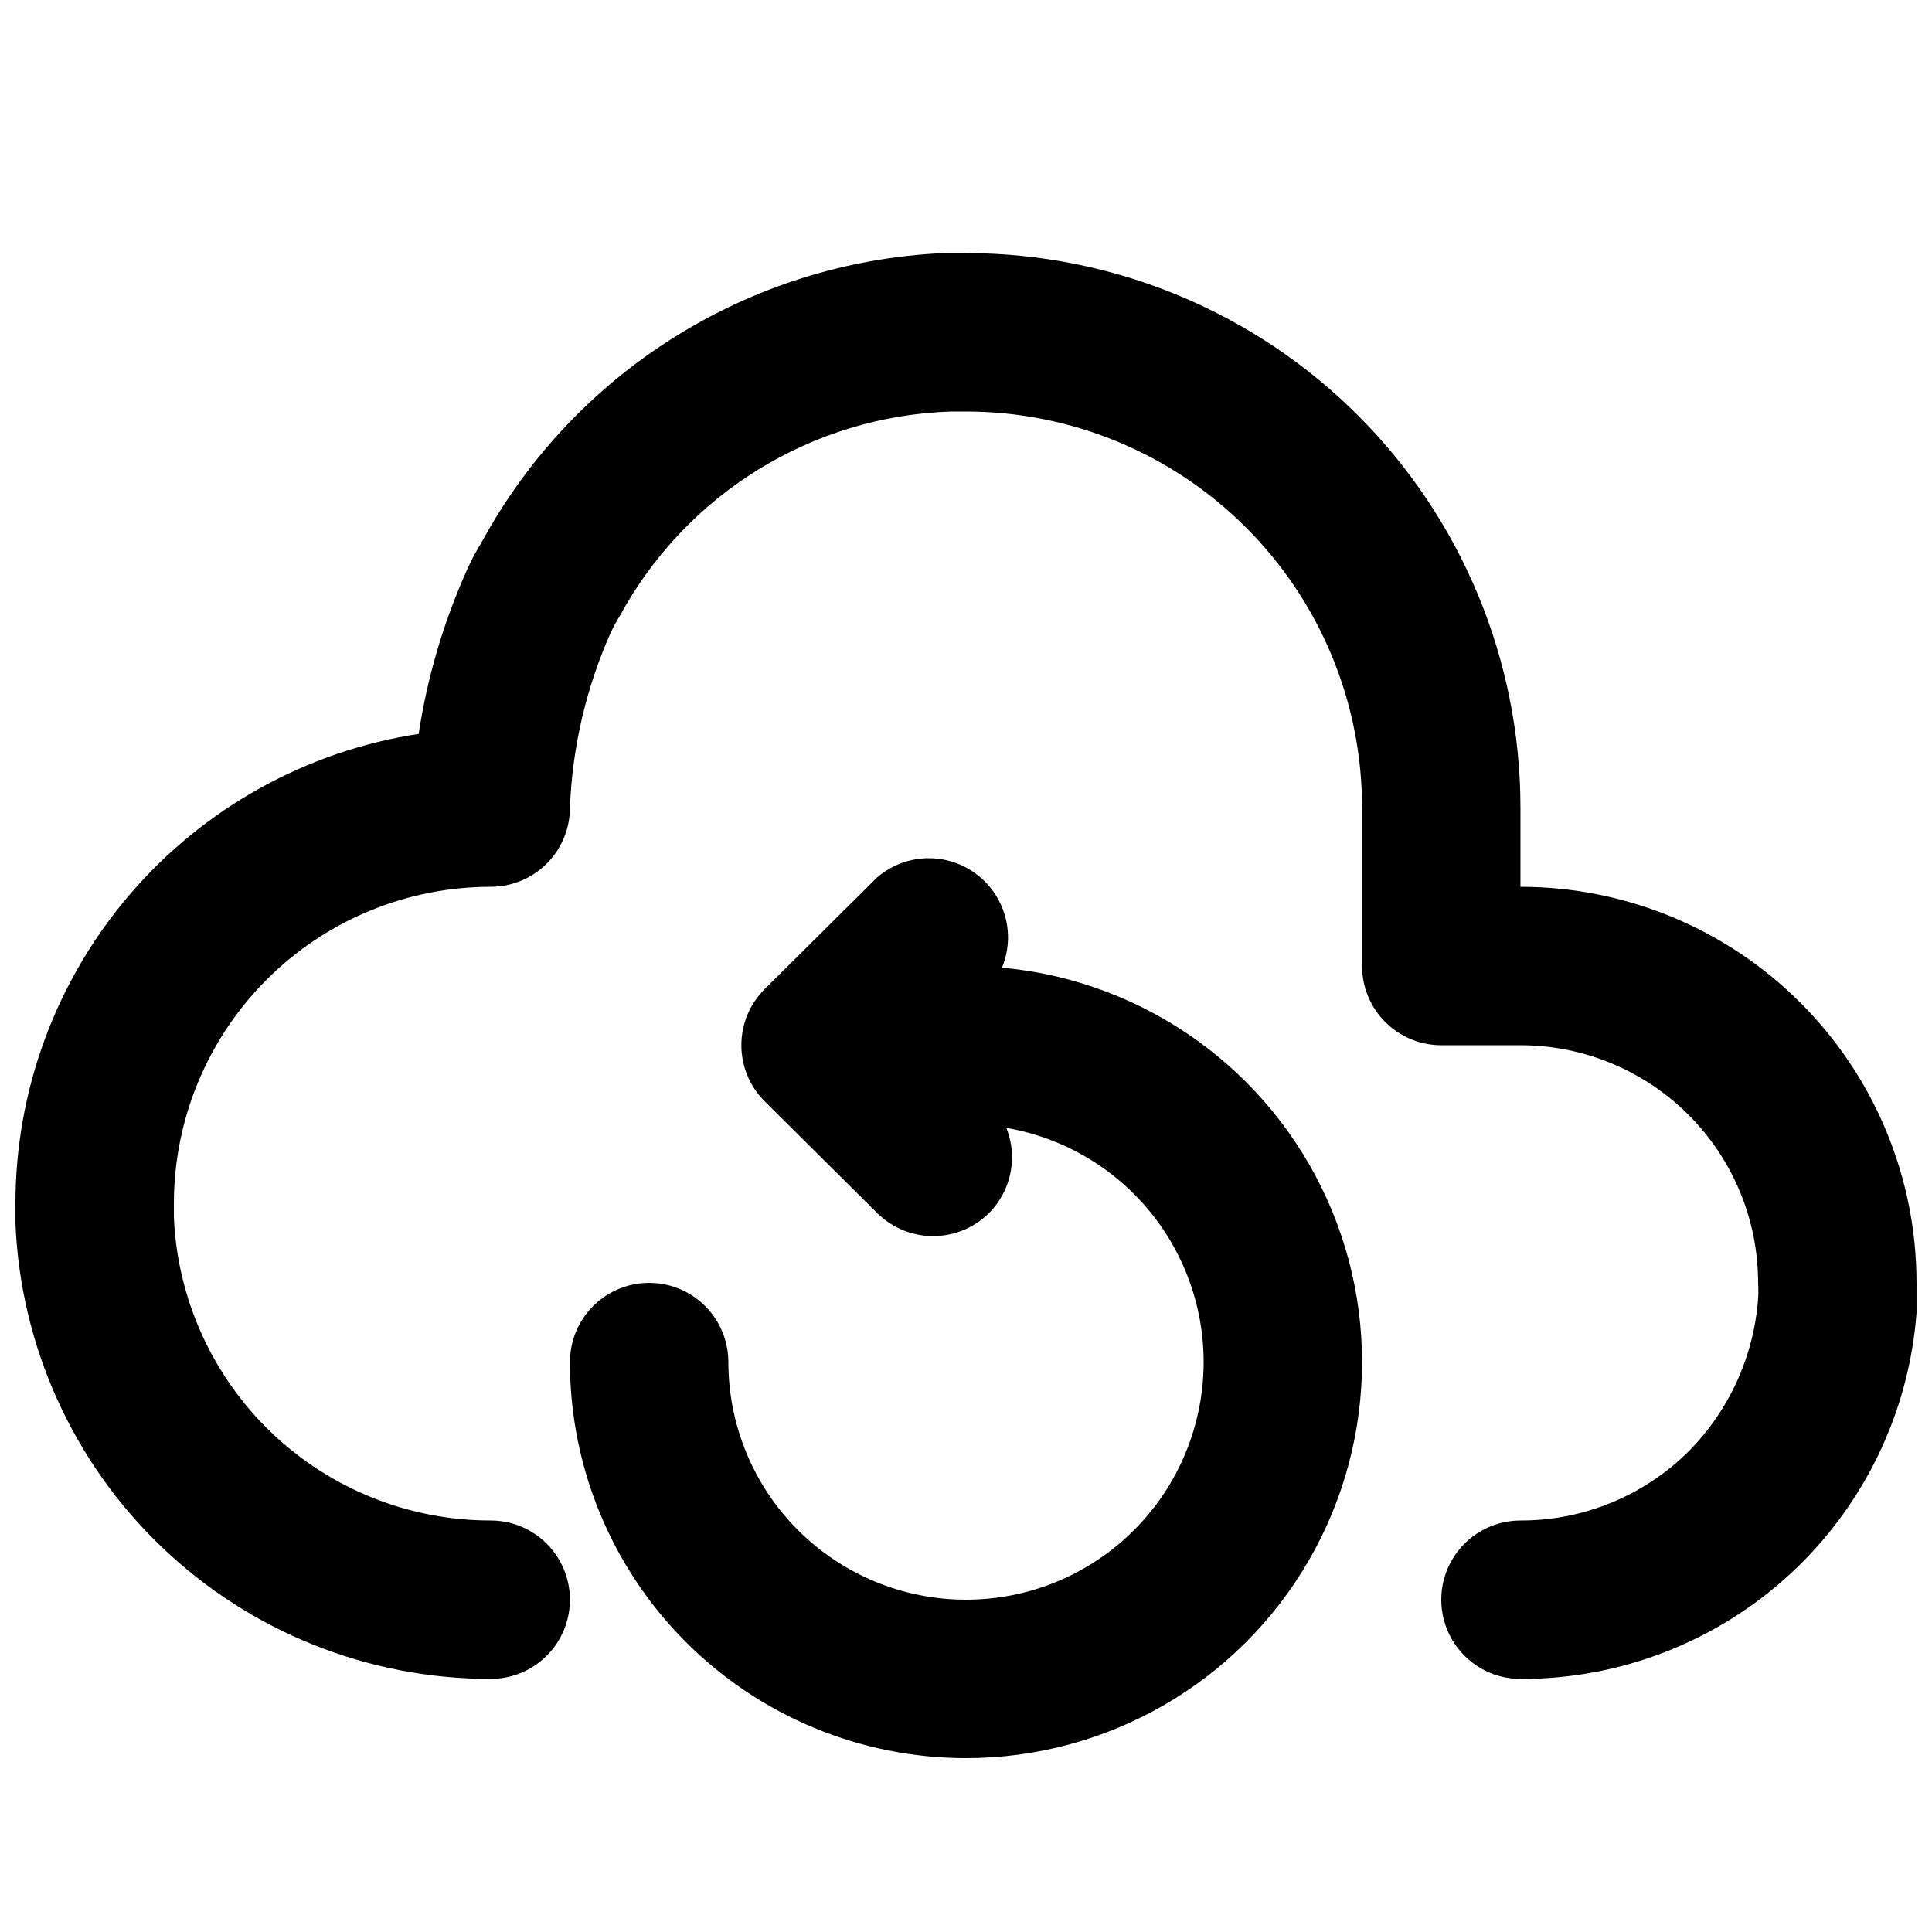
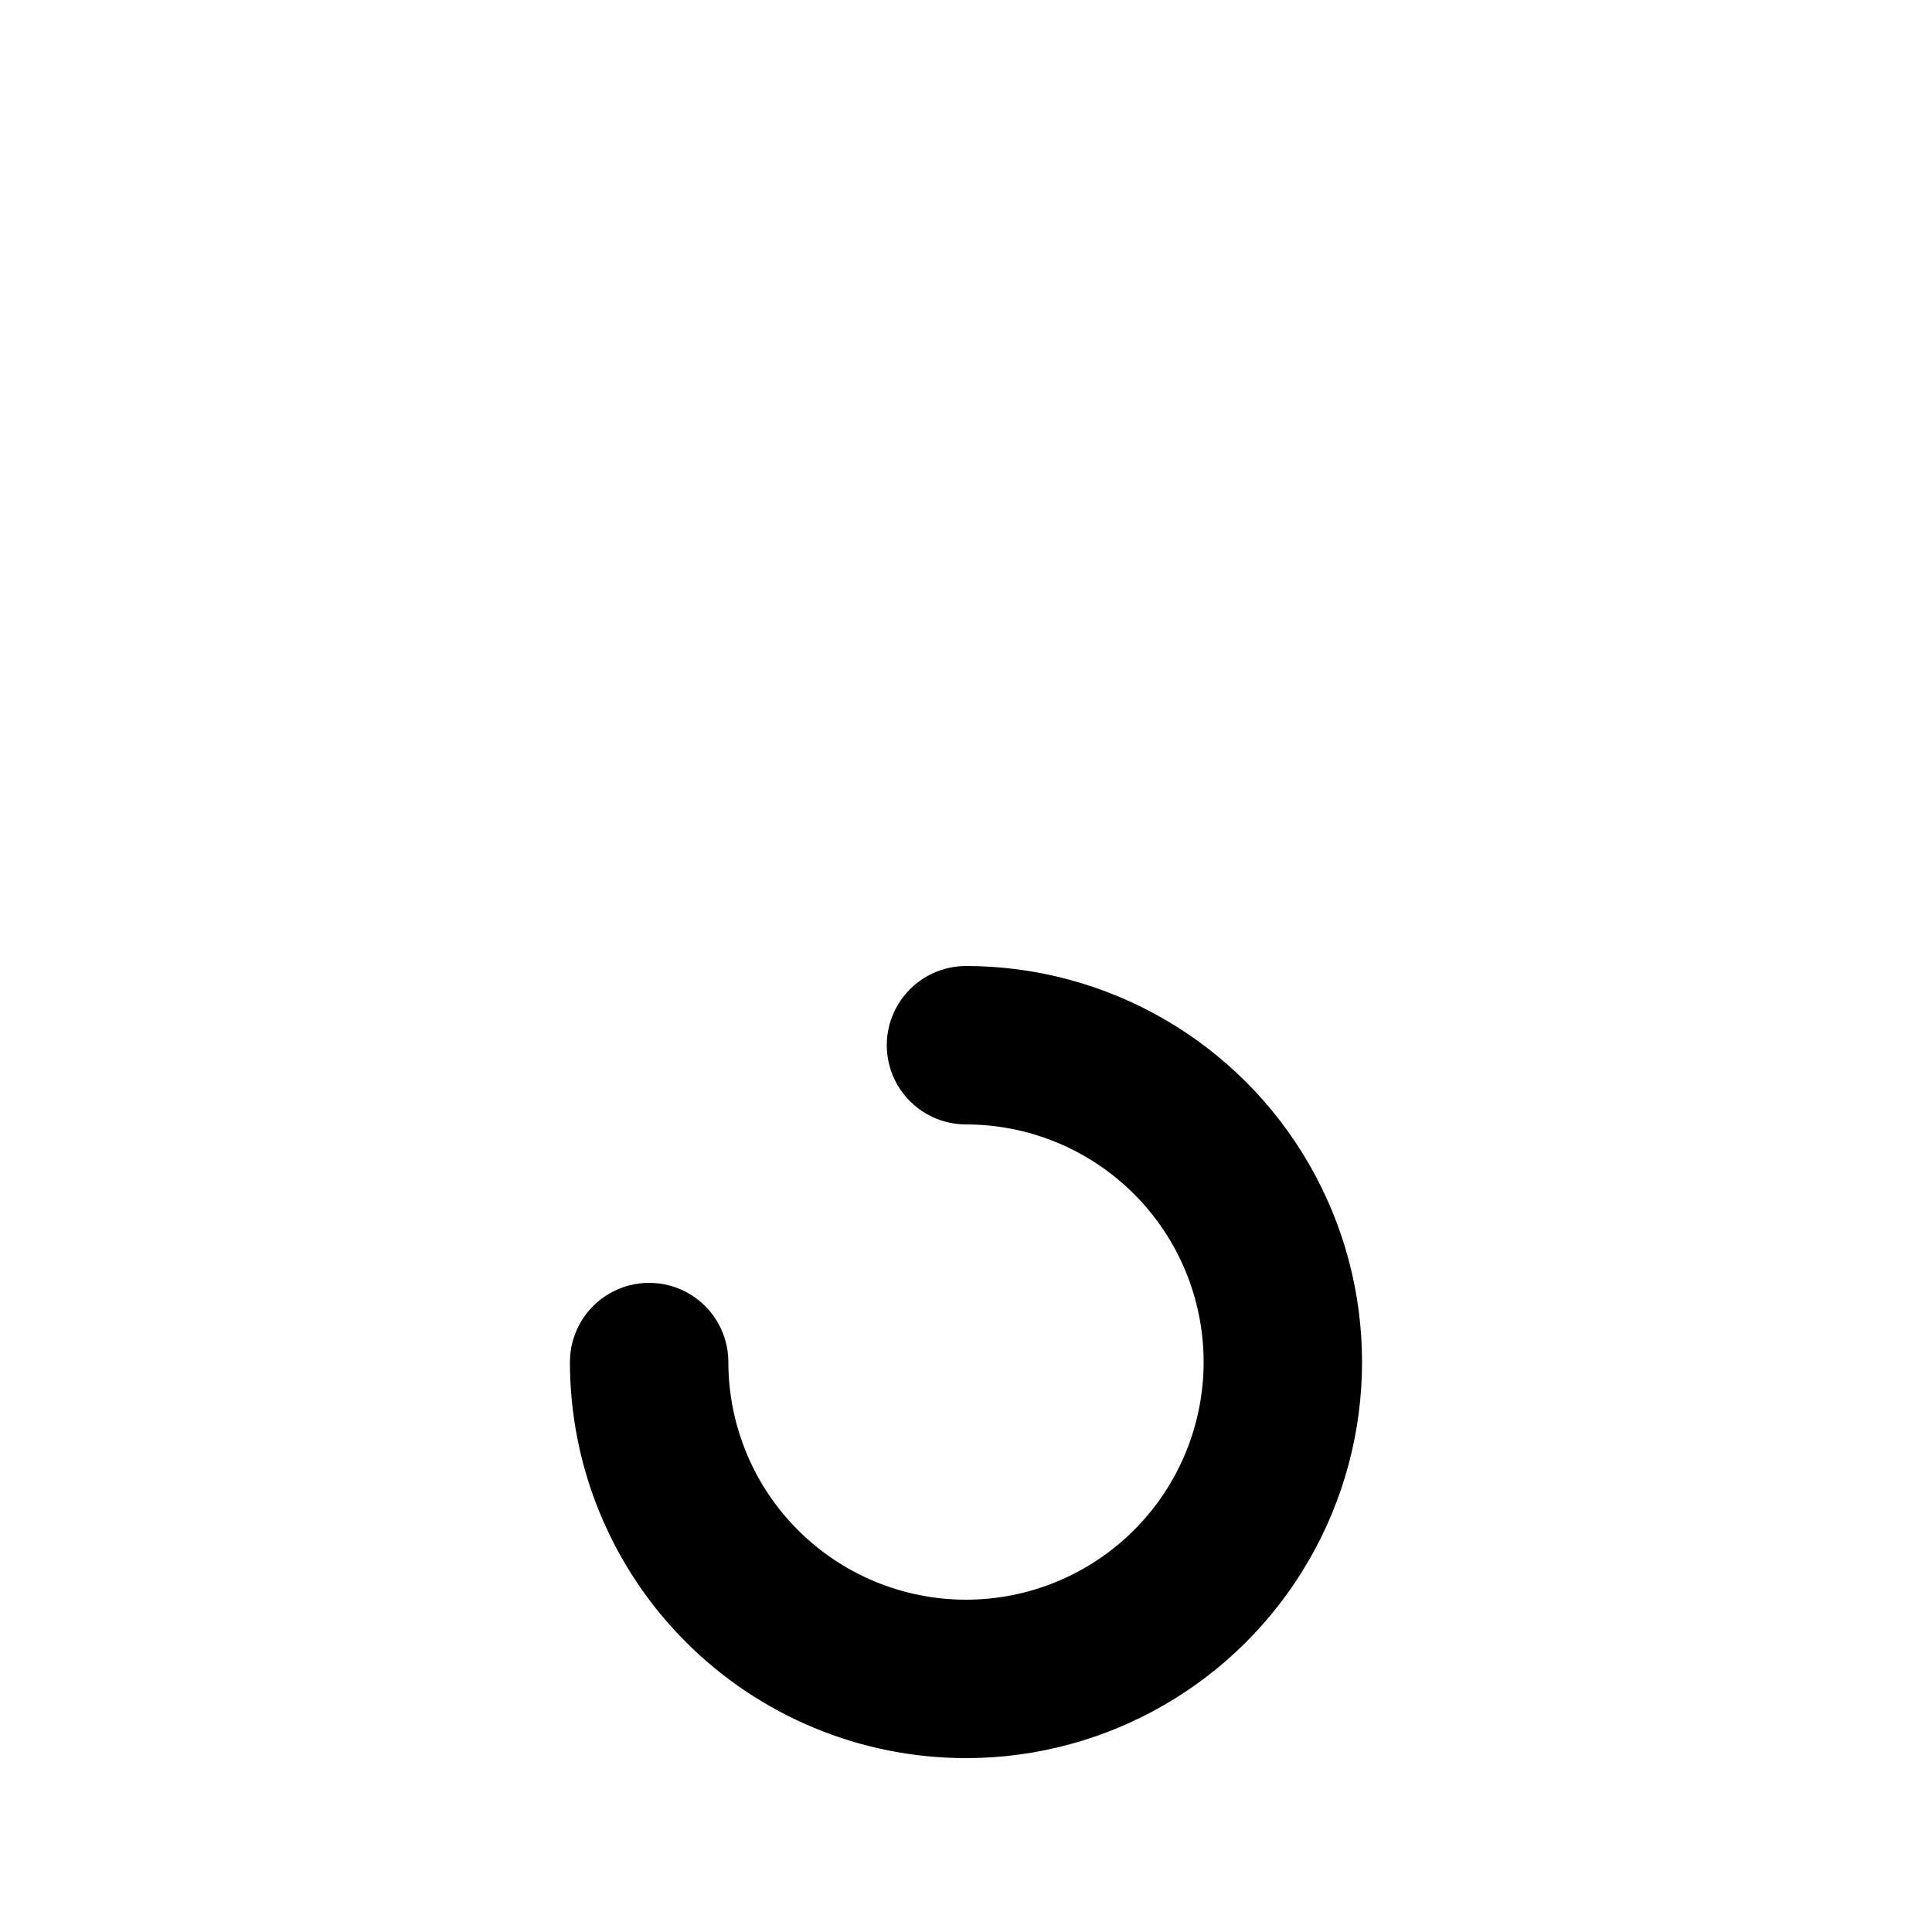
<svg xmlns="http://www.w3.org/2000/svg" width="800px" height="800px" version="1.1" viewBox="144 144 512 512">
  <defs>
    <clipPath id="a">
-       <path d="m148.09 211h503.81v378h-503.81z" />
-     </clipPath>
+       </clipPath>
  </defs>
  <g clip-path="url(#a)">
    <path d="m546.94 588.93c-7.5 0-14.43-4-18.18-10.496-3.75-6.492-3.75-14.496 0-20.992 3.75-6.492 10.68-10.496 18.18-10.496 16.77 0.043 32.863-6.606 44.715-18.473 10.668-10.848 17.141-25.129 18.262-40.305 0.086-1.398 0.086-2.801 0-4.199 0-16.699-6.633-32.719-18.445-44.527-11.809-11.812-27.828-18.445-44.531-18.445h-20.992c-5.566 0-10.906-2.215-14.844-6.148-3.934-3.938-6.148-9.277-6.148-14.844v-41.984c0-27.84-11.055-54.535-30.742-74.219-19.684-19.684-46.379-30.742-74.215-30.742h-3.988c-36.789 1.199-70.184 21.812-87.75 54.16-0.848 1.352-1.617 2.754-2.309 4.195-6.582 14.695-10.289 30.516-10.914 46.605 0 5.566-2.211 10.906-6.148 14.844-3.938 3.934-9.277 6.148-14.844 6.148-22.27 0-43.629 8.844-59.375 24.594-15.746 15.746-24.594 37.102-24.594 59.375v3.57-0.004c0.922 21.645 10.172 42.098 25.82 57.082 15.648 14.984 36.484 23.336 58.148 23.316 7.5 0 14.43 4.004 18.18 10.496 3.75 6.496 3.75 14.5 0 20.992-3.75 6.496-10.68 10.496-18.18 10.496-32.516 0.031-63.781-12.52-87.258-35.016-23.477-22.496-37.34-53.199-38.695-85.688-0.16-1.746-0.16-3.504 0-5.246 0.004-30.094 10.781-59.191 30.379-82.023 19.602-22.836 46.727-37.898 76.469-42.461 2.289-14.996 6.598-29.613 12.809-43.453 1.094-2.465 2.356-4.848 3.777-7.137 24.516-45.285 70.945-74.434 122.38-76.832h6.09c38.969 0 76.348 15.48 103.9 43.039 27.559 27.559 43.039 64.934 43.039 103.91v20.992c27.84 0 54.535 11.059 74.219 30.742s30.742 46.379 30.742 74.215c0.211 2.656 0.211 5.324 0 7.981-2.012 26.43-13.957 51.121-33.426 69.113-19.469 17.988-45.023 27.945-71.535 27.867z" />
  </g>
-   <path d="m391.39 471.58c-5.578 0.031-10.941-2.16-14.902-6.09l-29.809-29.598c-3.977-3.941-6.211-9.309-6.211-14.902 0-5.598 2.234-10.965 6.211-14.906l29.809-29.598c5.402-4.629 12.785-6.203 19.605-4.188 6.824 2.019 12.16 7.356 14.18 14.18 2.016 6.82 0.441 14.203-4.188 19.605l-14.695 14.906 14.695 14.906v-0.004c3.91 3.934 6.106 9.254 6.106 14.801 0 5.543-2.195 10.867-6.106 14.797-3.91 3.879-9.188 6.066-14.695 6.09z" />
  <path d="m400 609.92c-27.84 0-54.535-11.059-74.219-30.742-19.684-19.684-30.742-46.379-30.742-74.219 0-7.496 4-14.43 10.496-18.18 6.492-3.746 14.496-3.746 20.992 0 6.492 3.75 10.496 10.684 10.496 18.18 0 16.703 6.633 32.723 18.445 44.531 11.809 11.812 27.828 18.445 44.531 18.445 16.699 0 32.719-6.633 44.531-18.445 11.809-11.809 18.445-27.828 18.445-44.531 0-16.699-6.637-32.719-18.445-44.527-11.812-11.812-27.832-18.445-44.531-18.445-7.5 0-14.43-4.004-18.18-10.496-3.75-6.496-3.75-14.5 0-20.992 3.75-6.496 10.68-10.496 18.18-10.496 37.496 0 72.148 20.004 90.898 52.48 18.746 32.473 18.746 72.484 0 104.96-18.75 32.477-53.402 52.48-90.898 52.48z" />
</svg>